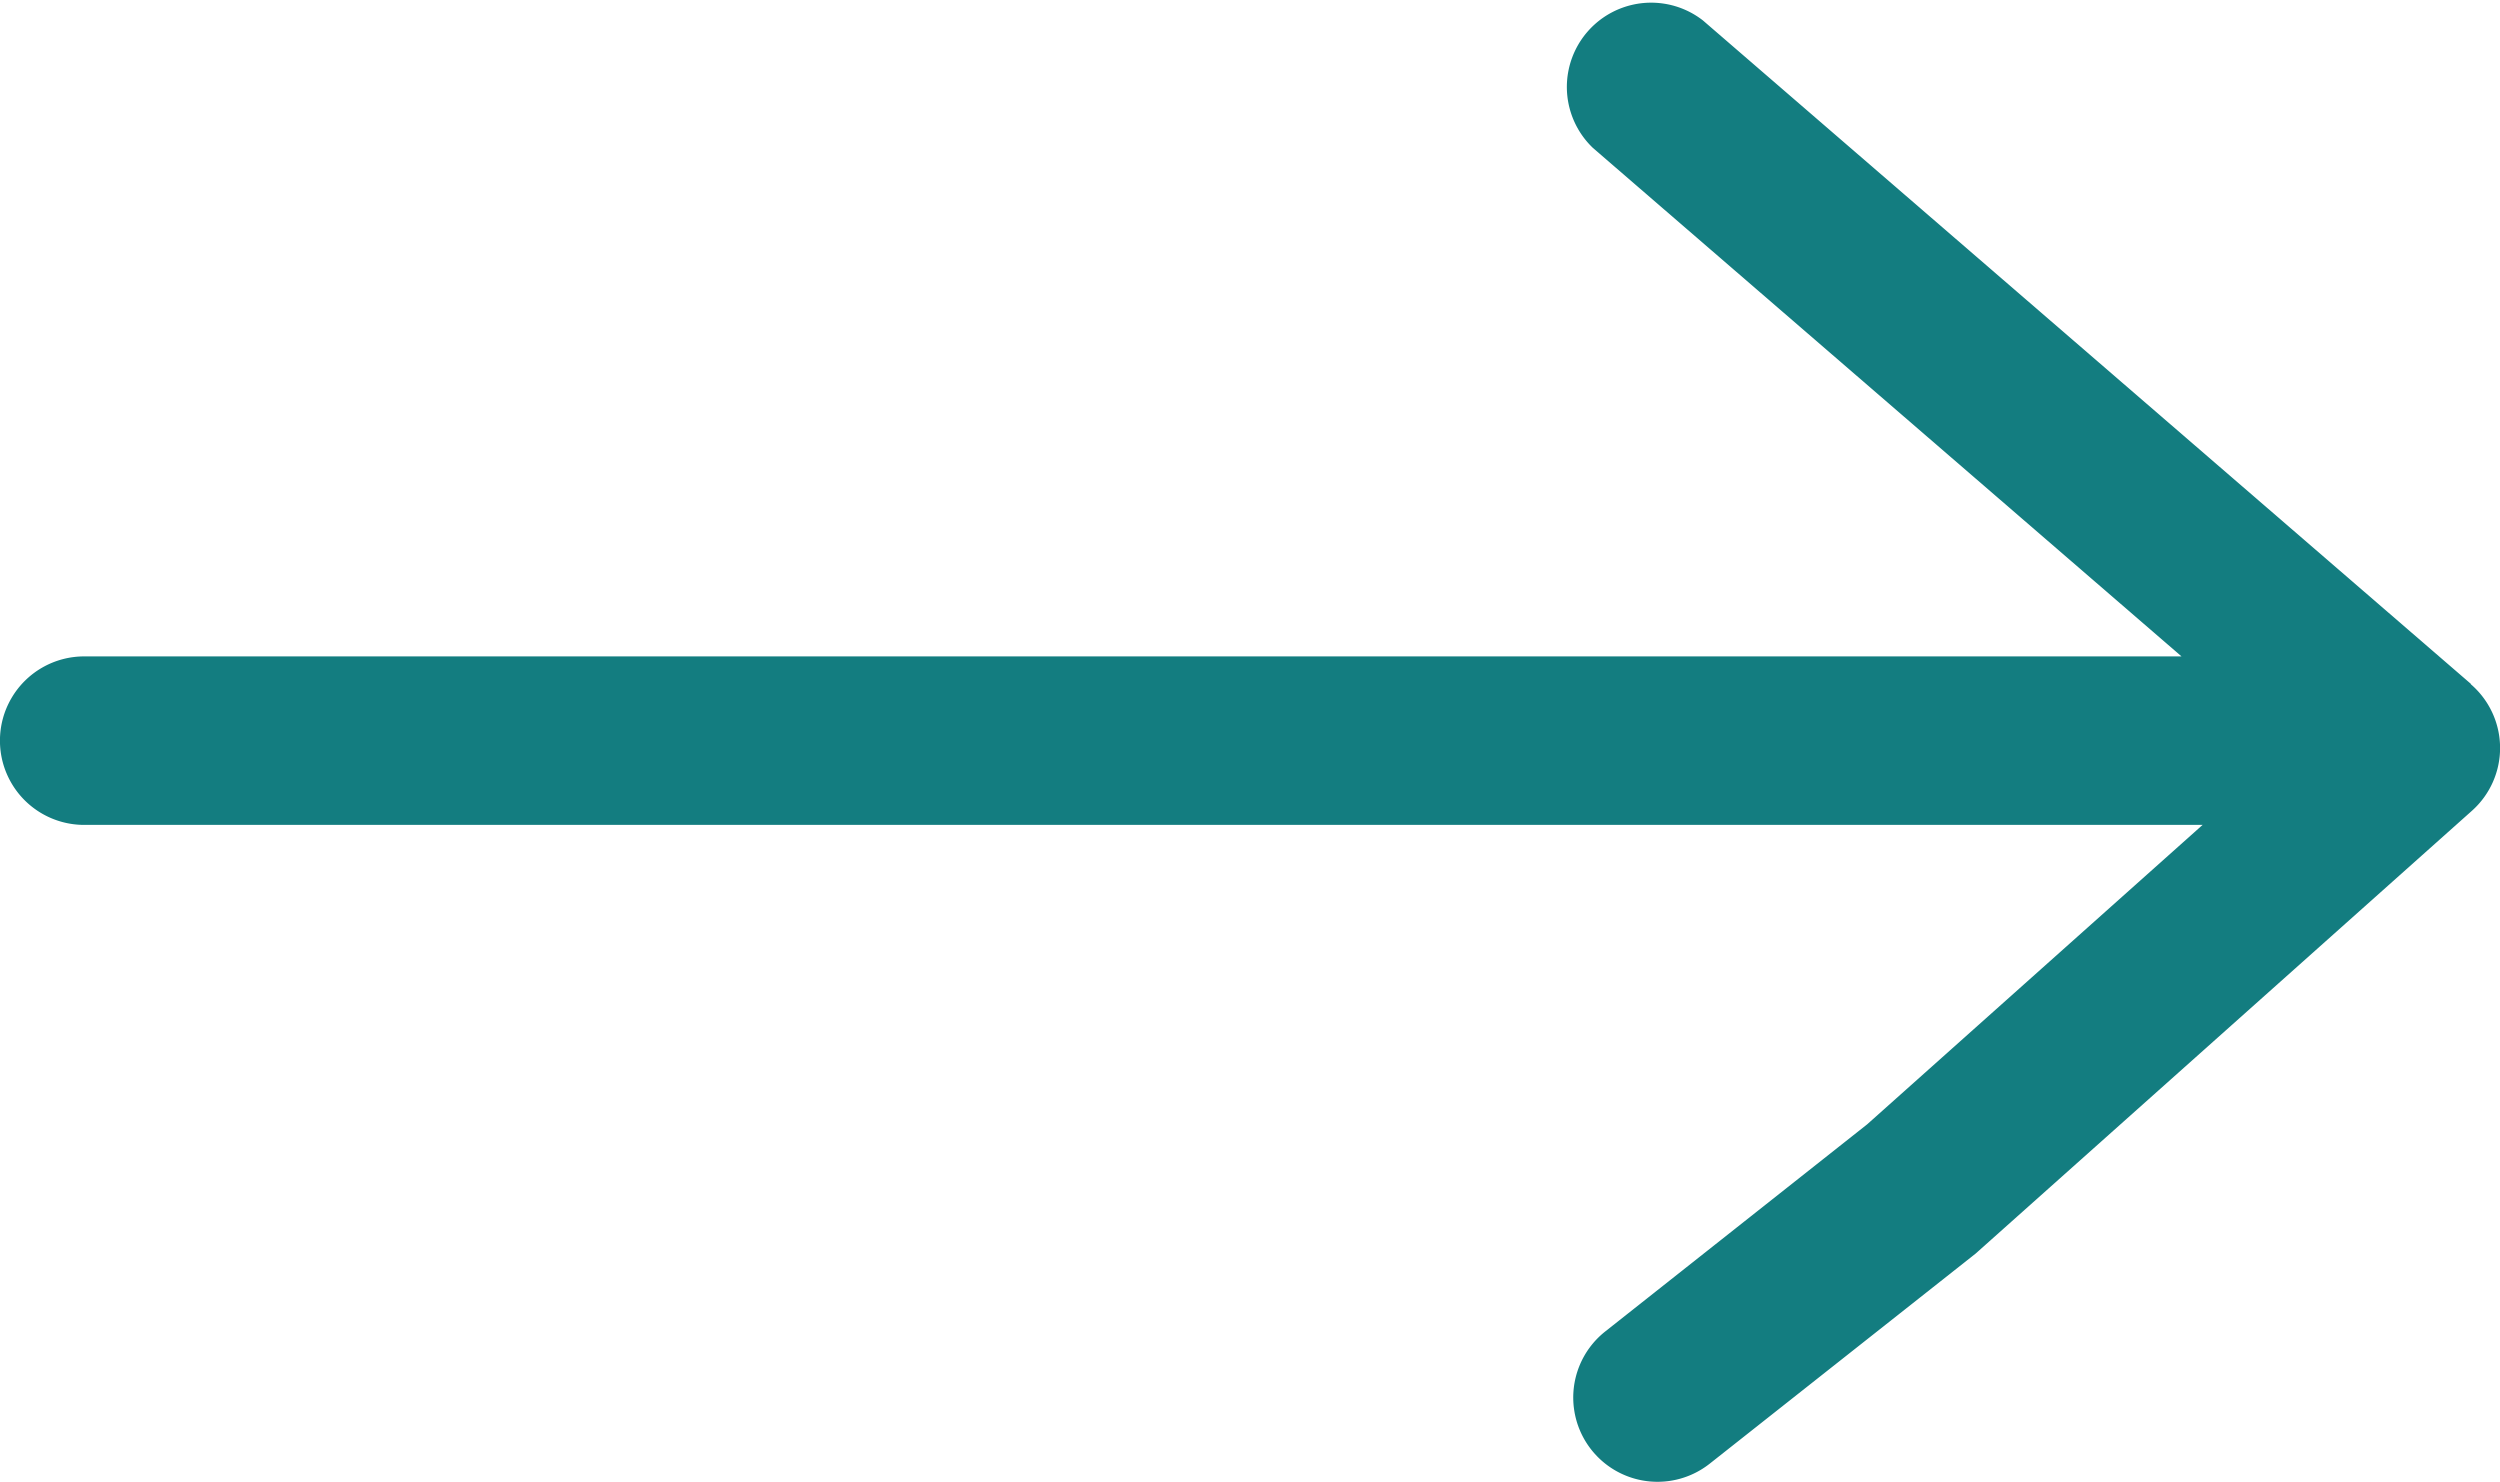
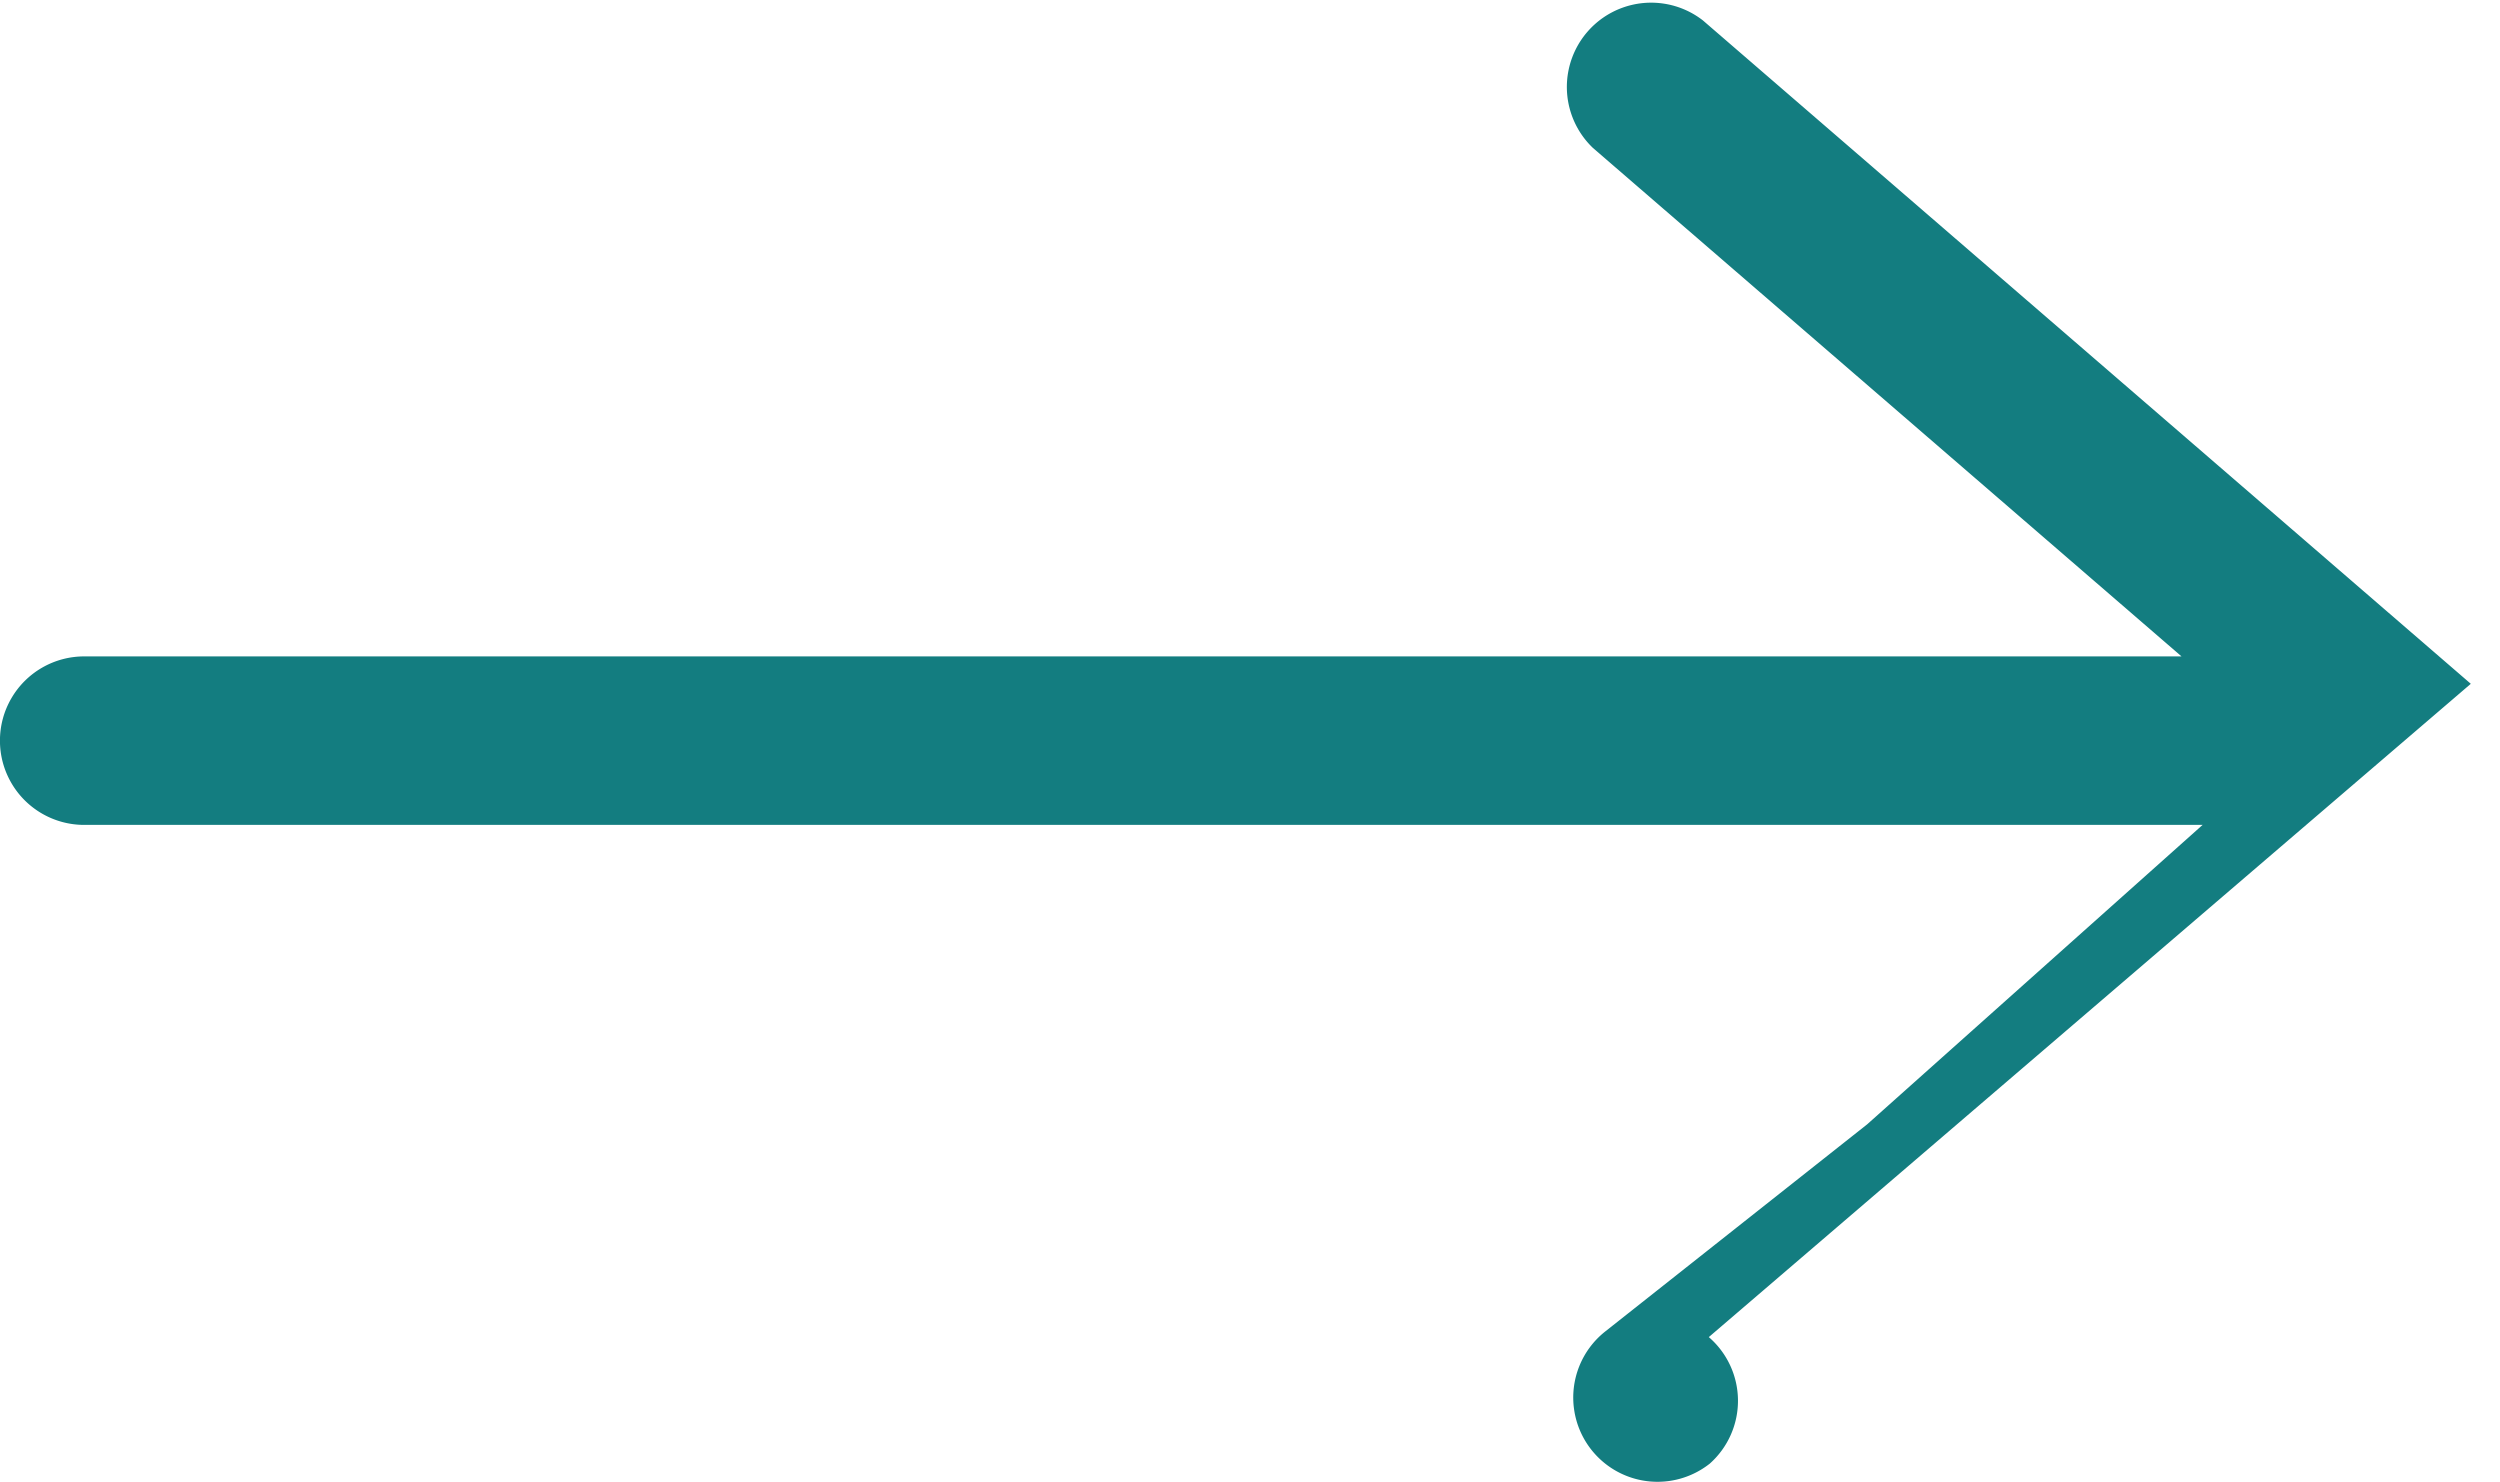
<svg xmlns="http://www.w3.org/2000/svg" width="25" height="14.818" viewBox="0 0 25 14.818">
-   <path id="arrow-icon" d="M52.652,43.64l-7.678-6.633a.843.843,0,0,0-1.1,1.275l5.885,5.084H28.786a.842.842,0,1,0,0,1.685H49.97l-3.354,2.994-2.62,2.072a.842.842,0,1,0,1.046,1.321l2.658-2.1,4.963-4.428a.841.841,0,0,0-.01-1.265Z" transform="translate(-27.944 -36.802)" fill="#137d80" />
+   <path id="arrow-icon" d="M52.652,43.64l-7.678-6.633a.843.843,0,0,0-1.1,1.275l5.885,5.084H28.786a.842.842,0,1,0,0,1.685H49.97l-3.354,2.994-2.62,2.072a.842.842,0,1,0,1.046,1.321a.841.841,0,0,0-.01-1.265Z" transform="translate(-27.944 -36.802)" fill="#137d80" />
</svg>